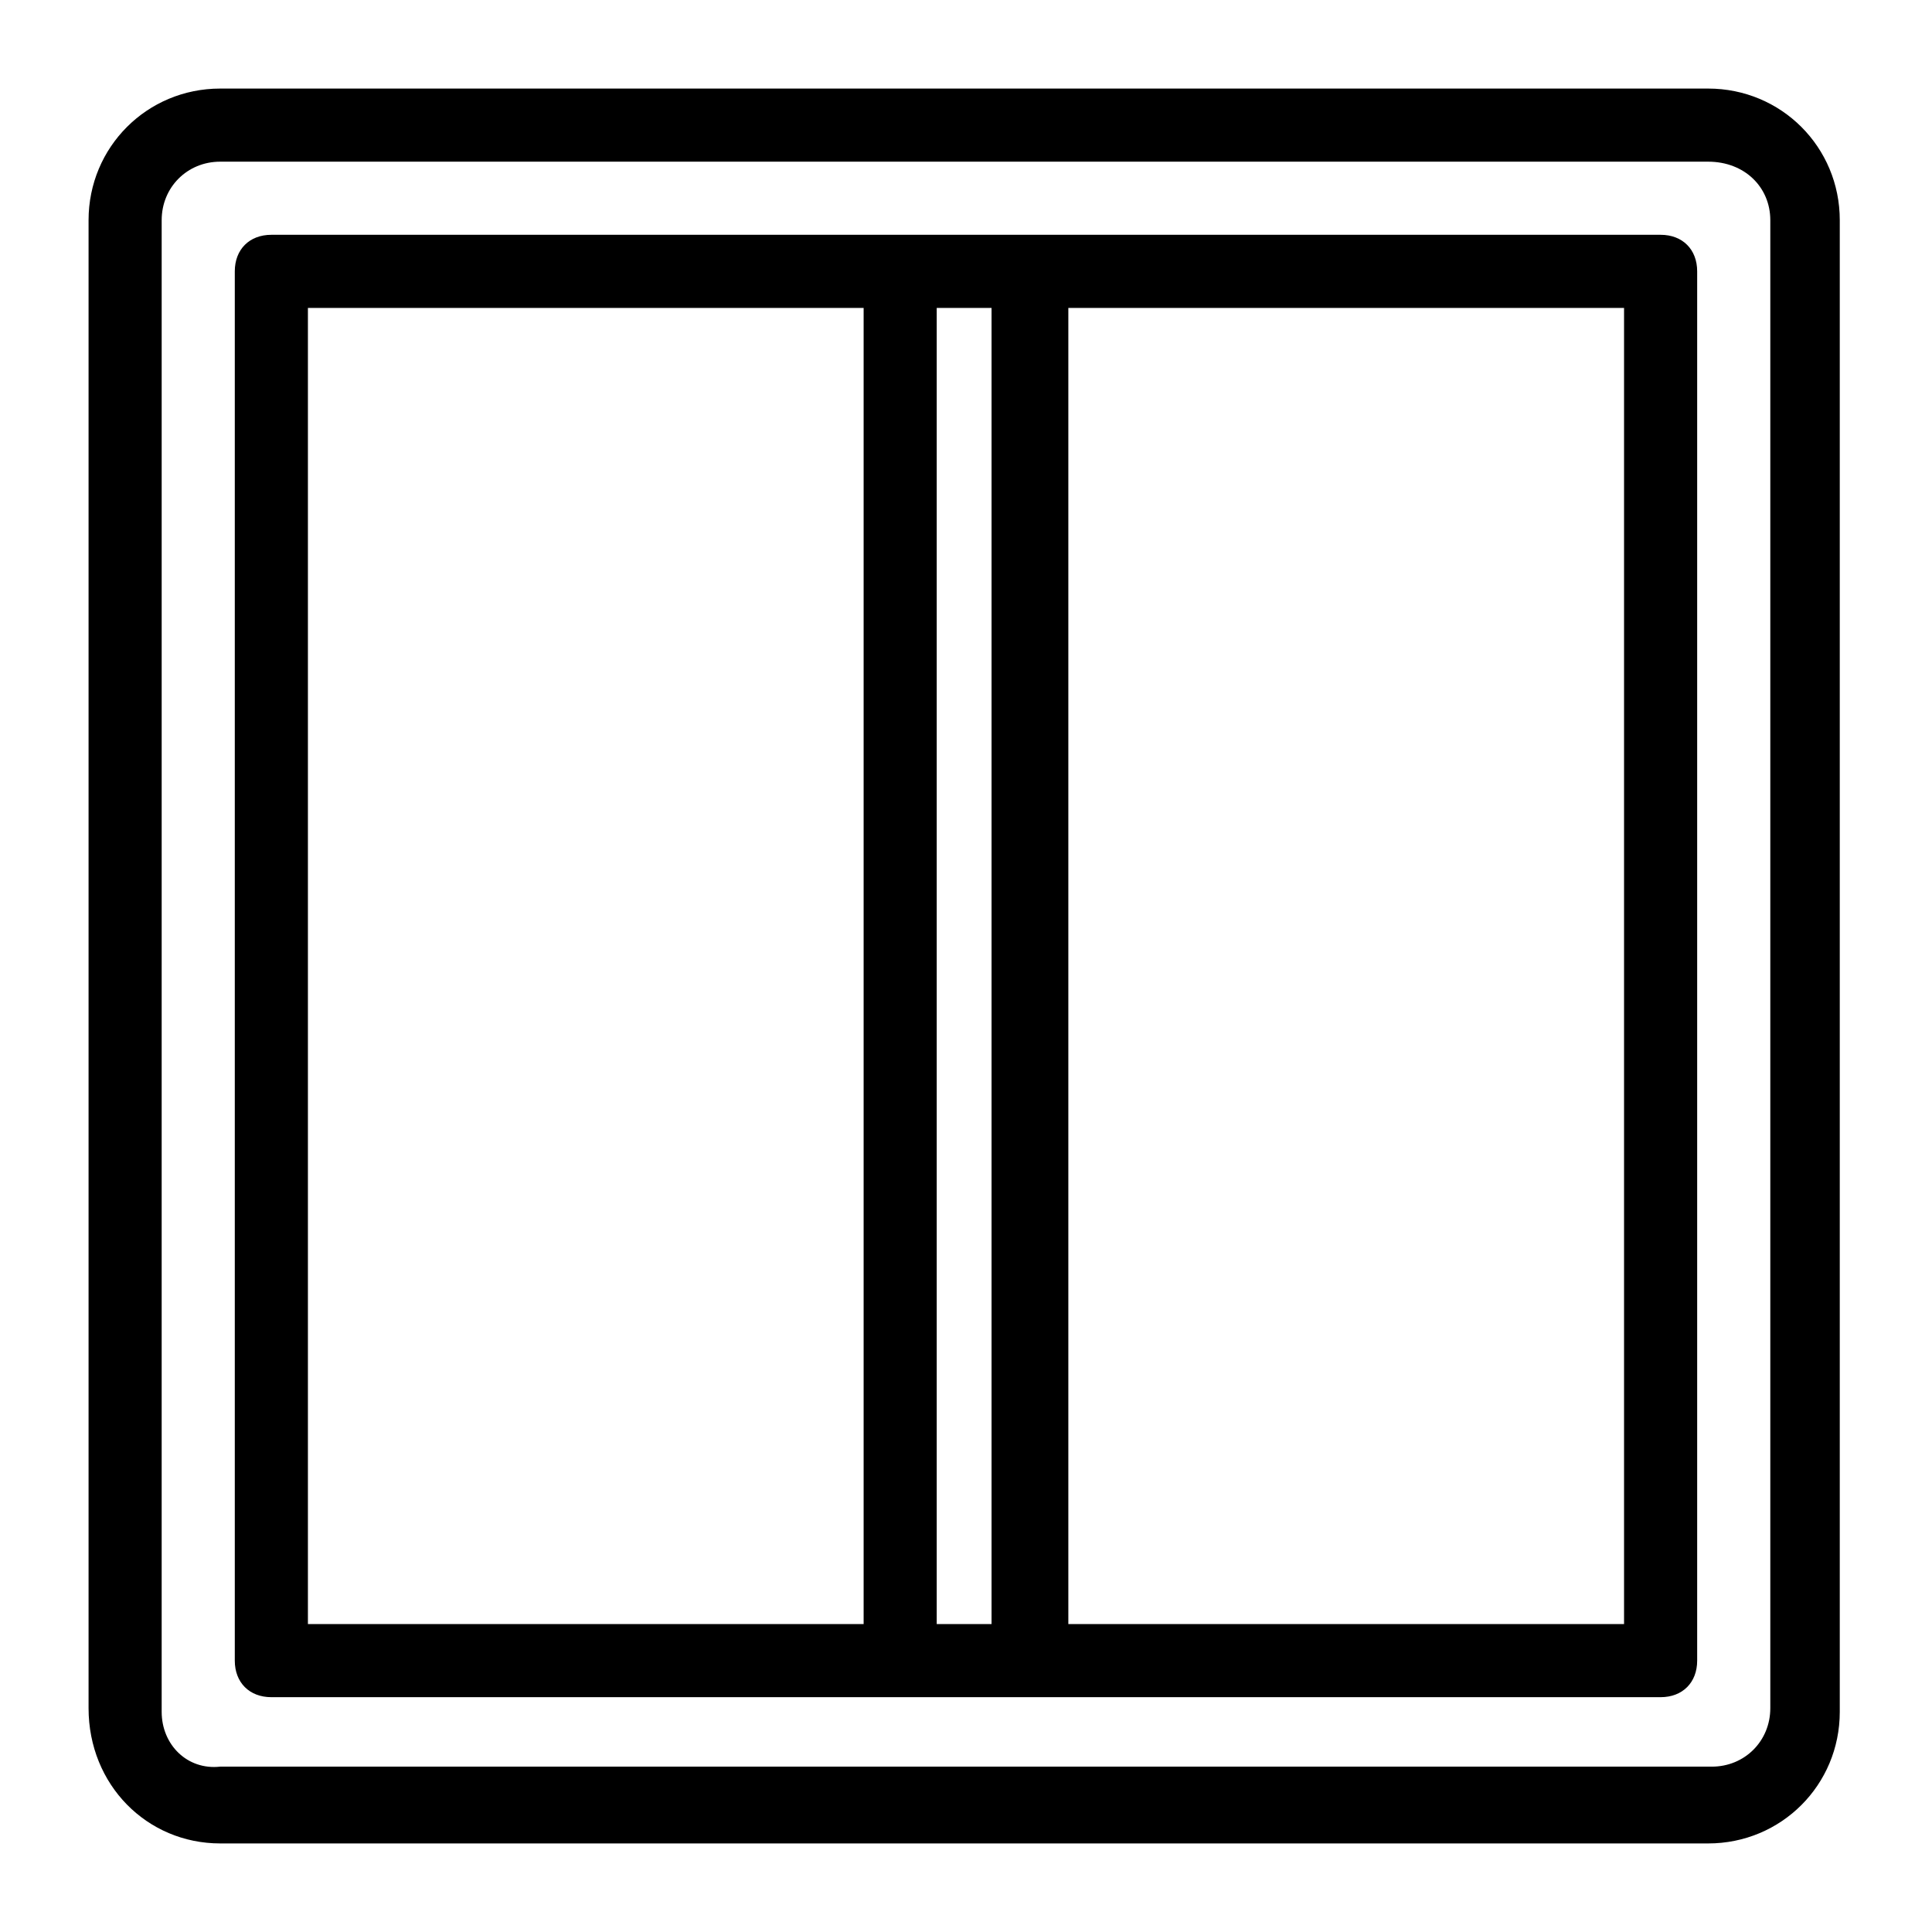
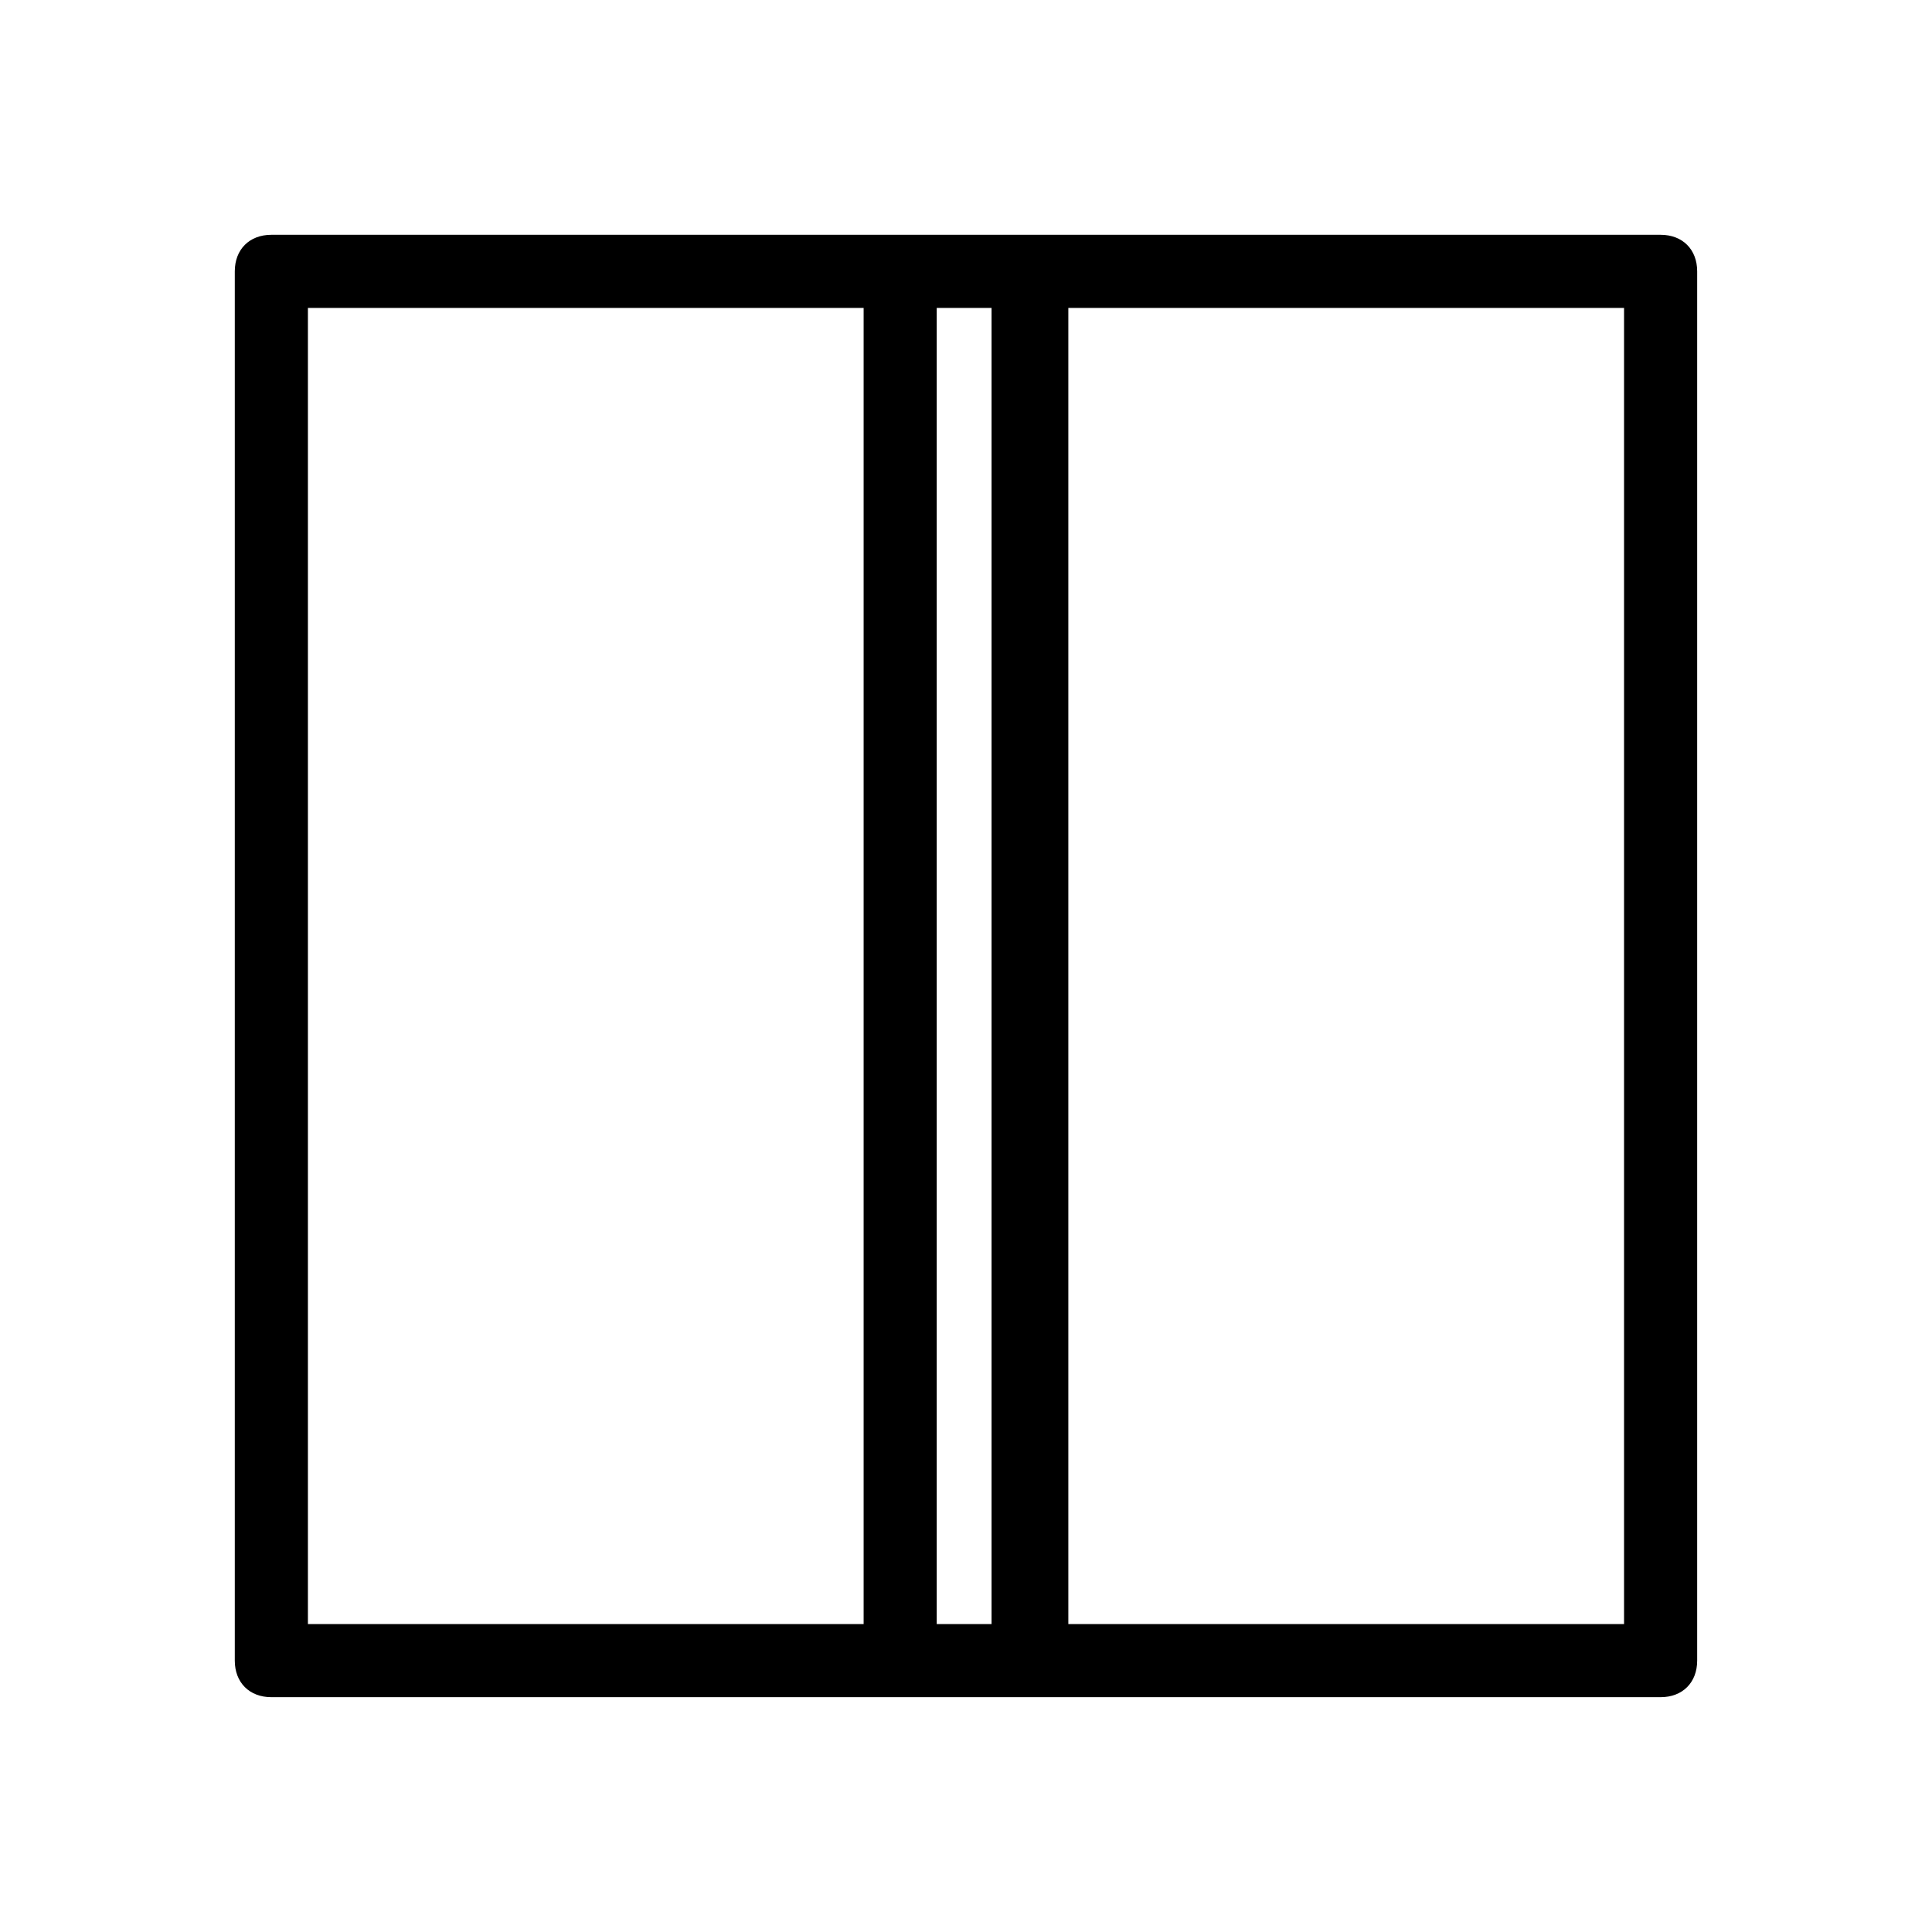
<svg xmlns="http://www.w3.org/2000/svg" fill="#000000" width="800px" height="800px" version="1.1" viewBox="144 144 512 512">
  <g>
-     <path d="m202.35 632.53h394.33c19.379 0 34.879-15.5 34.879-34.879v-395.3c0-19.379-15.5-34.879-34.879-34.879h-394.33c-19.379 0-34.879 15.5-34.879 34.879v394.33c0 20.344 15.5 35.848 34.879 35.848zm-15.504-430.18c0-8.723 6.781-15.504 15.504-15.504h394.33c9.688 0 16.469 6.781 16.469 15.504v394.33c0 8.719-6.781 15.5-15.5 15.5h-395.3c-8.723 0.969-15.504-5.812-15.504-14.531z" />
    <path d="m215.91 593.77h368.17c5.812 0 9.688-3.875 9.688-9.688v-368.17c0-5.812-3.875-9.688-9.688-9.688h-368.17c-5.812 0-9.688 3.875-9.688 9.688v368.17c0 5.812 3.875 9.688 9.688 9.688zm211.21-368.17h147.27v348.79h-147.27zm-34.879 0h14.531v348.79h-14.531zm-166.64 0h147.27v348.79h-147.27z" />
  </g>
</svg>